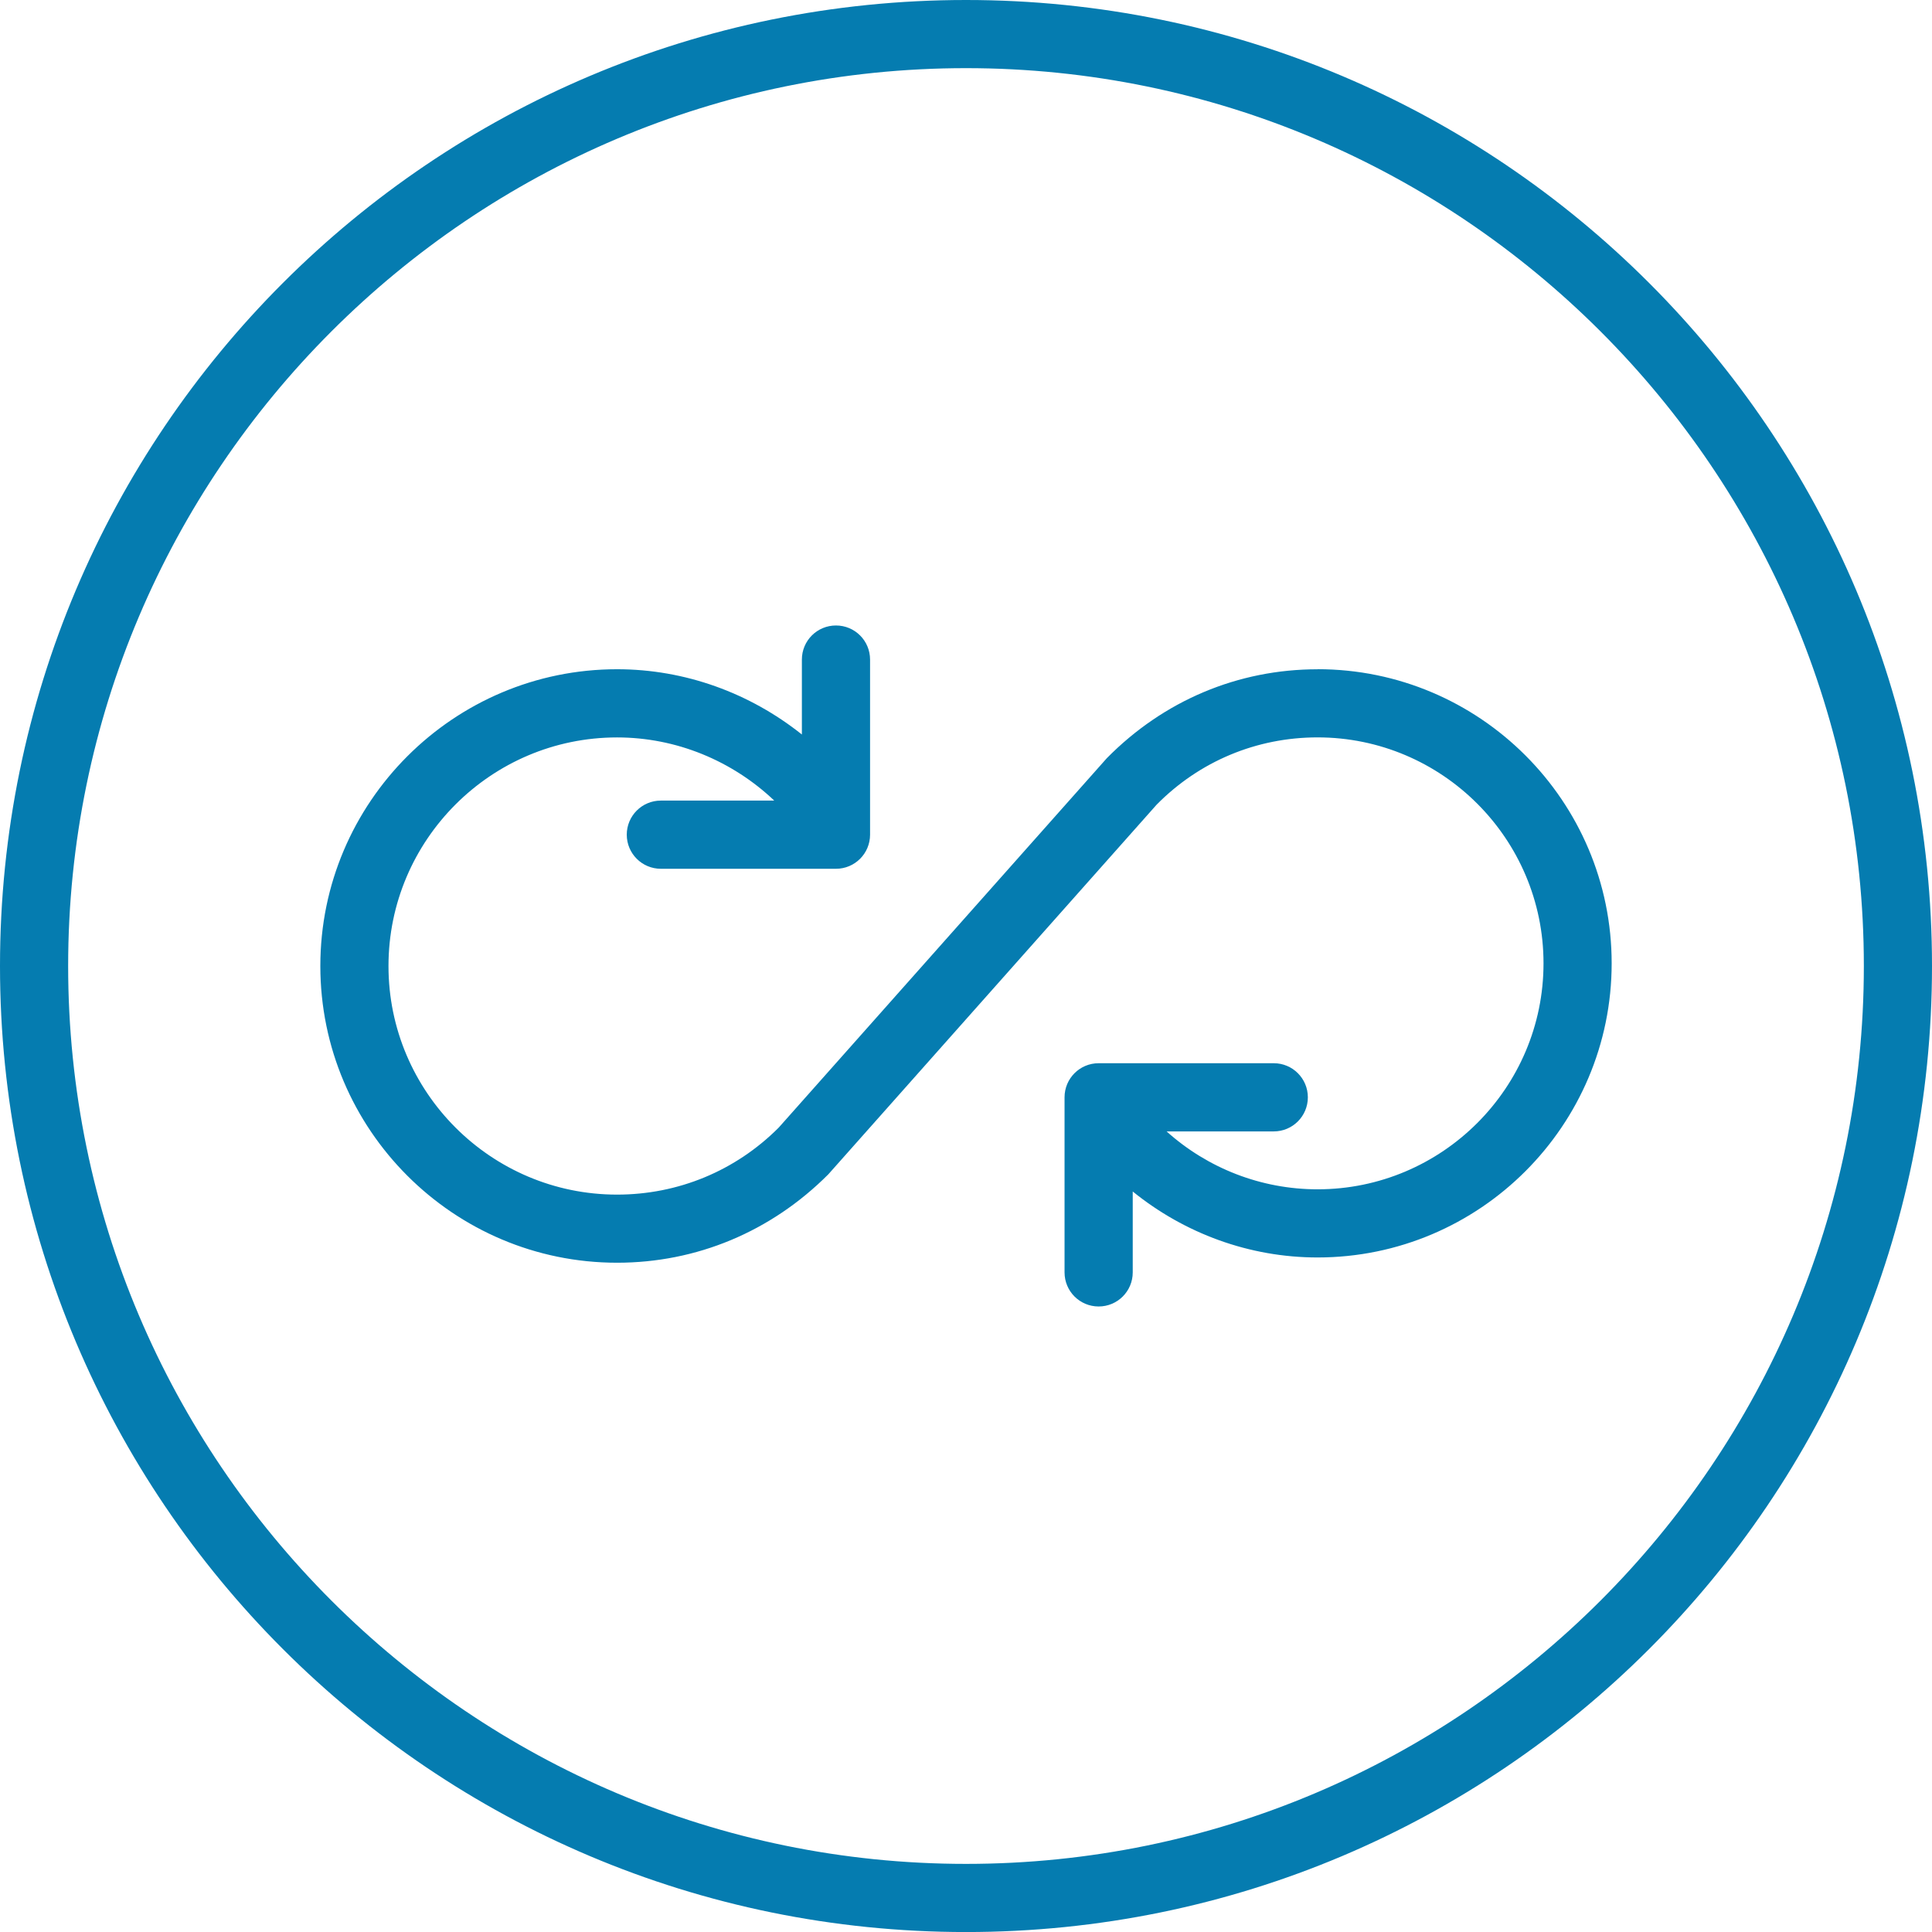
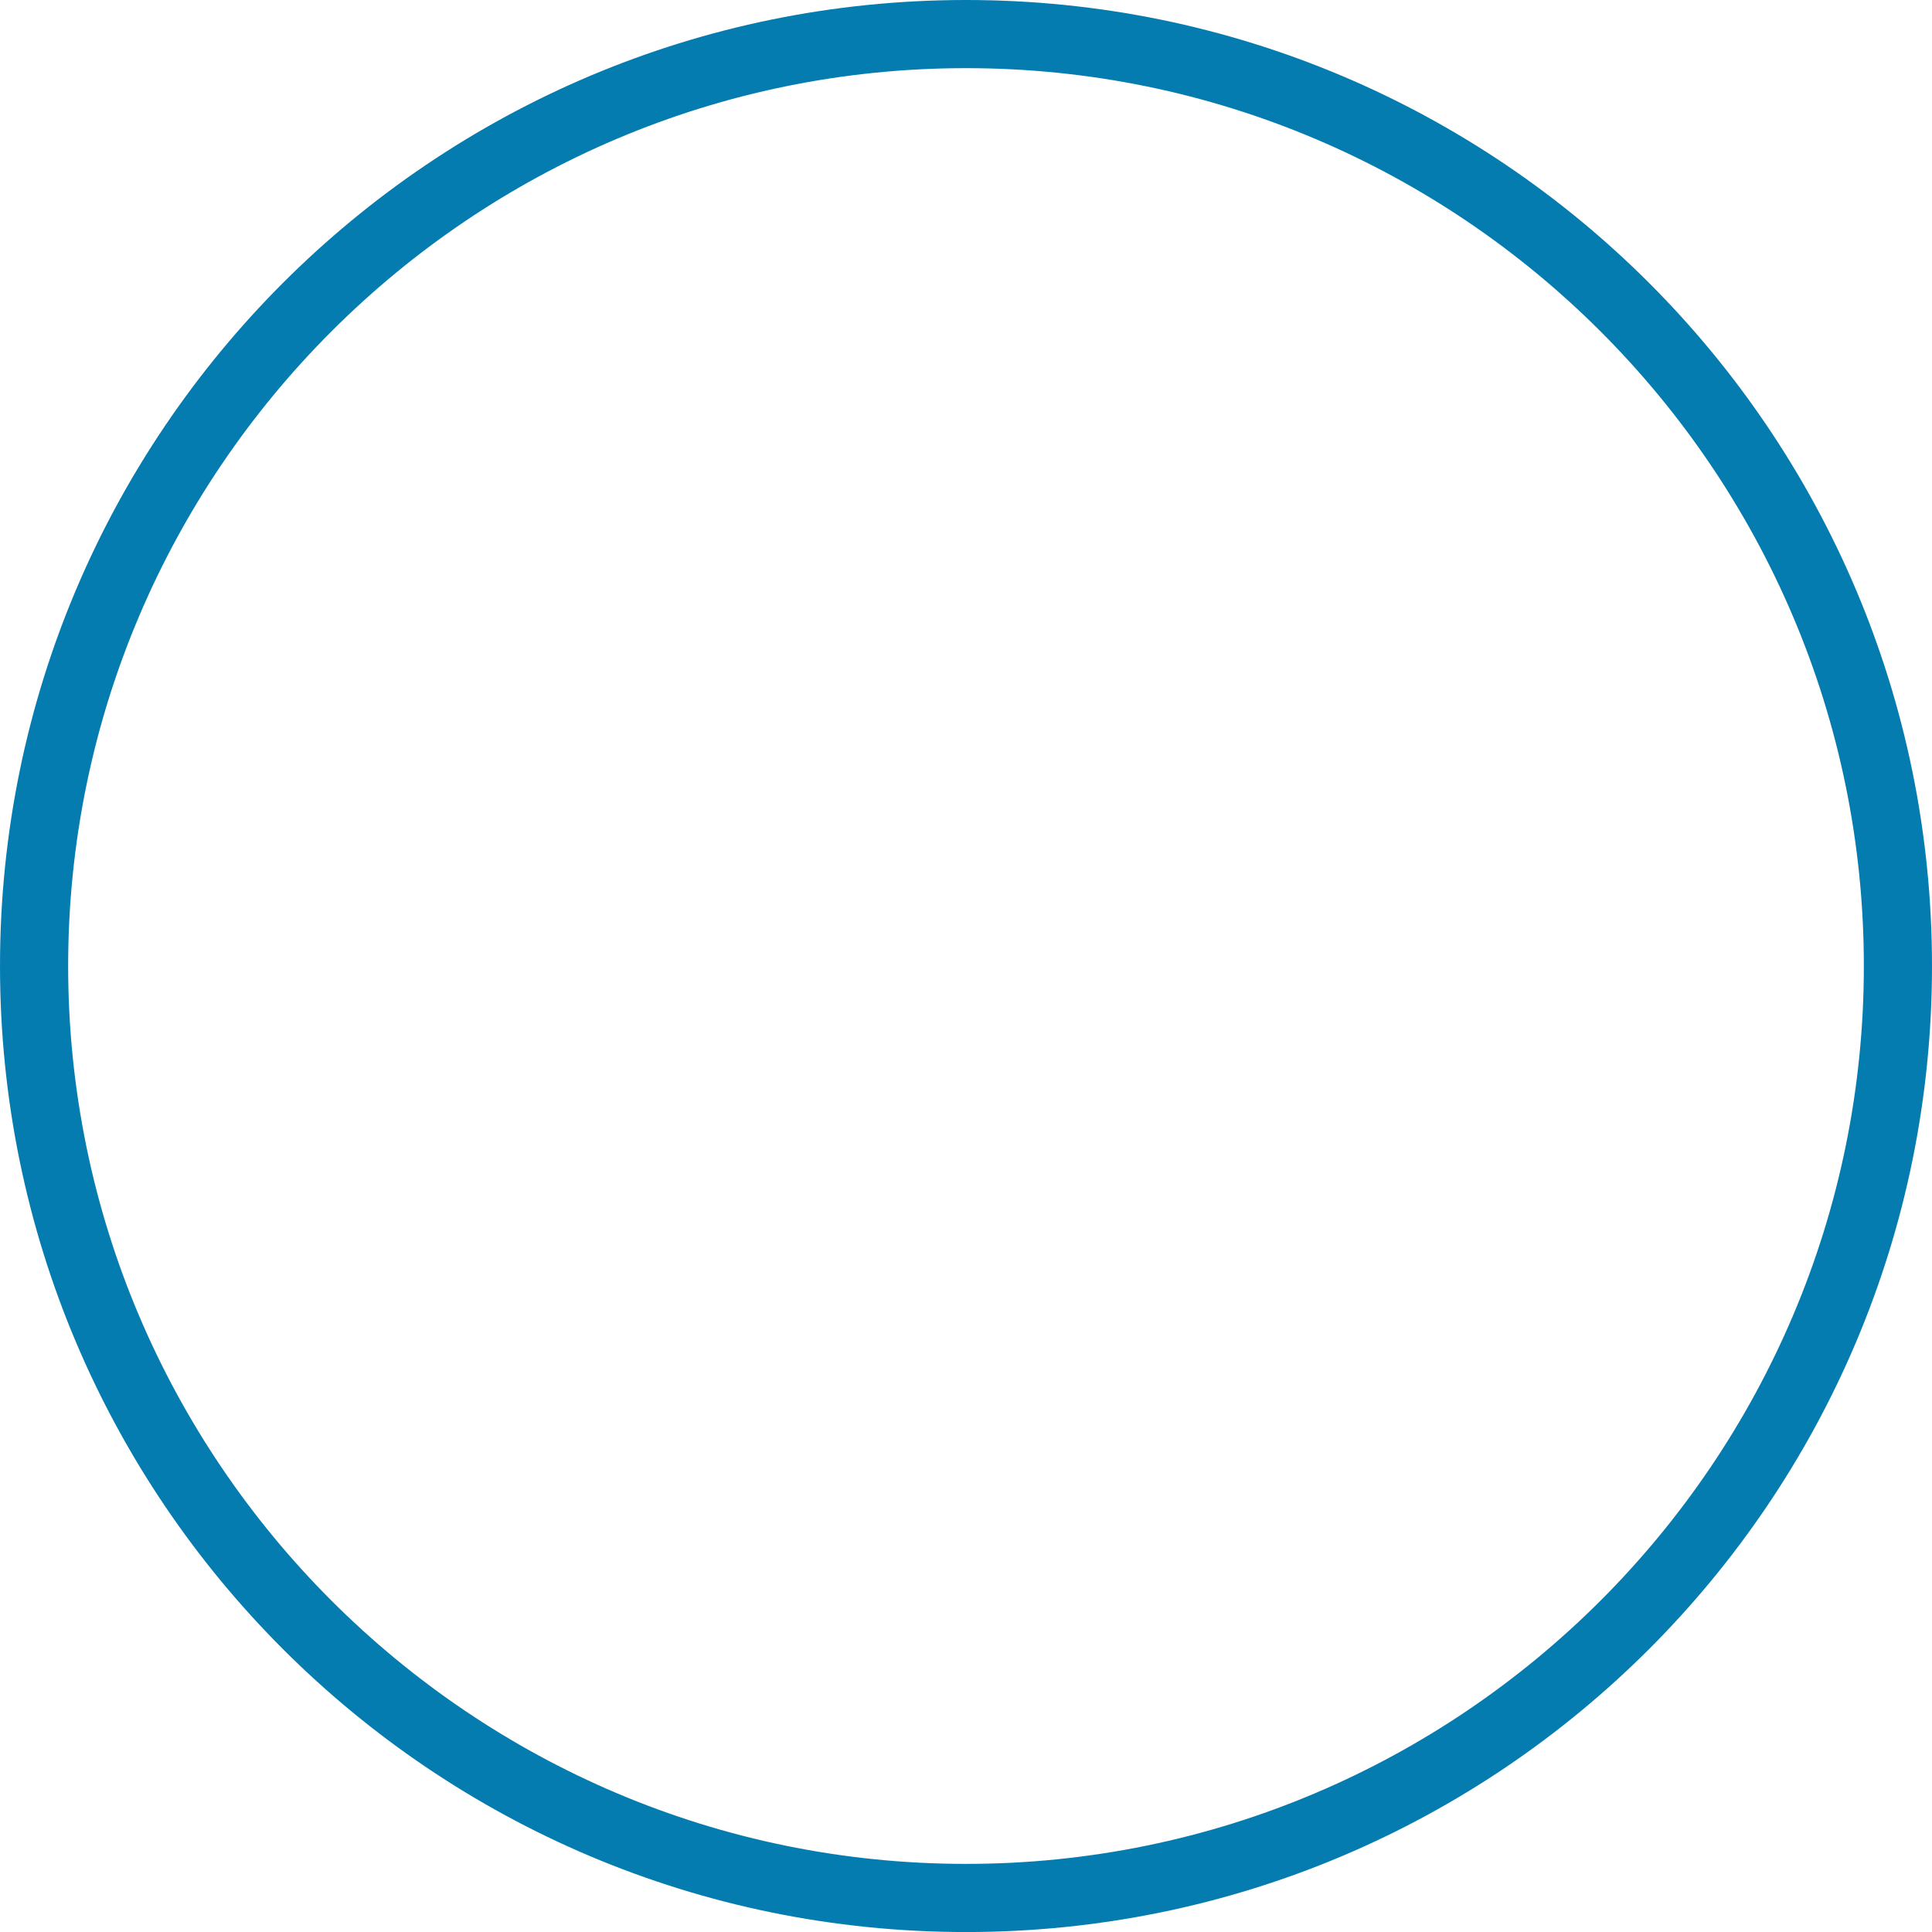
<svg xmlns="http://www.w3.org/2000/svg" id="Layer_2" data-name="Layer 2" viewBox="0 0 495.82 495.83">
  <defs>
    <style>
      .cls-1 {
        fill: #057cb0;
      }
    </style>
  </defs>
  <g id="Layer_1-2" data-name="Layer 1">
    <path class="cls-1" d="M247.91,478.34c-127.05,0-230.42-103.37-230.42-230.43S120.86,17.49,247.91,17.49s230.42,103.37,230.42,230.42-103.37,230.43-230.42,230.43M247.91,0C110.99,0,0,110.99,0,247.91s110.99,247.92,247.91,247.92,247.91-110.99,247.91-247.92S384.83,0,247.91,0" />
-     <path class="cls-1" d="M338.13,171.76c-20.37,0-39.46,7.99-54.08,22.82l-84.21,94.81c-11.07,11.09-25.81,17.19-41.48,17.19-32.34,0-58.66-26.32-58.66-58.66s26.32-58.67,58.66-58.67c15.17,0,29.54,5.96,40.34,16.21h-29.1c-4.83,0-8.75,3.91-8.75,8.75s3.92,8.75,8.75,8.75h44.94c4.84,0,8.75-3.92,8.75-8.75v-44.94c0-4.84-3.91-8.75-8.75-8.75s-8.75,3.91-8.75,8.75v19.23c-13.34-10.64-29.98-16.75-47.43-16.75-41.98,0-76.15,34.16-76.15,76.16s34.17,76.15,76.15,76.15c20.35,0,39.48-7.92,54.22-22.69l84.24-94.85c10.99-11.15,25.66-17.28,41.31-17.28,31.97,0,57.99,26.02,57.99,57.99s-26.02,57.99-57.99,57.99c-14.47,0-28.21-5.4-38.74-14.86h27.5c4.84,0,8.75-3.92,8.75-8.75s-3.91-8.75-8.75-8.75h-44.94c-4.84,0-8.75,3.91-8.75,8.75v44.93c0,4.84,3.91,8.75,8.75,8.75s8.75-3.91,8.75-8.75v-20.76c13.28,10.75,29.91,16.93,47.43,16.93,41.62,0,75.48-33.86,75.48-75.49s-33.86-75.48-75.48-75.48" />
  </g>
</svg>